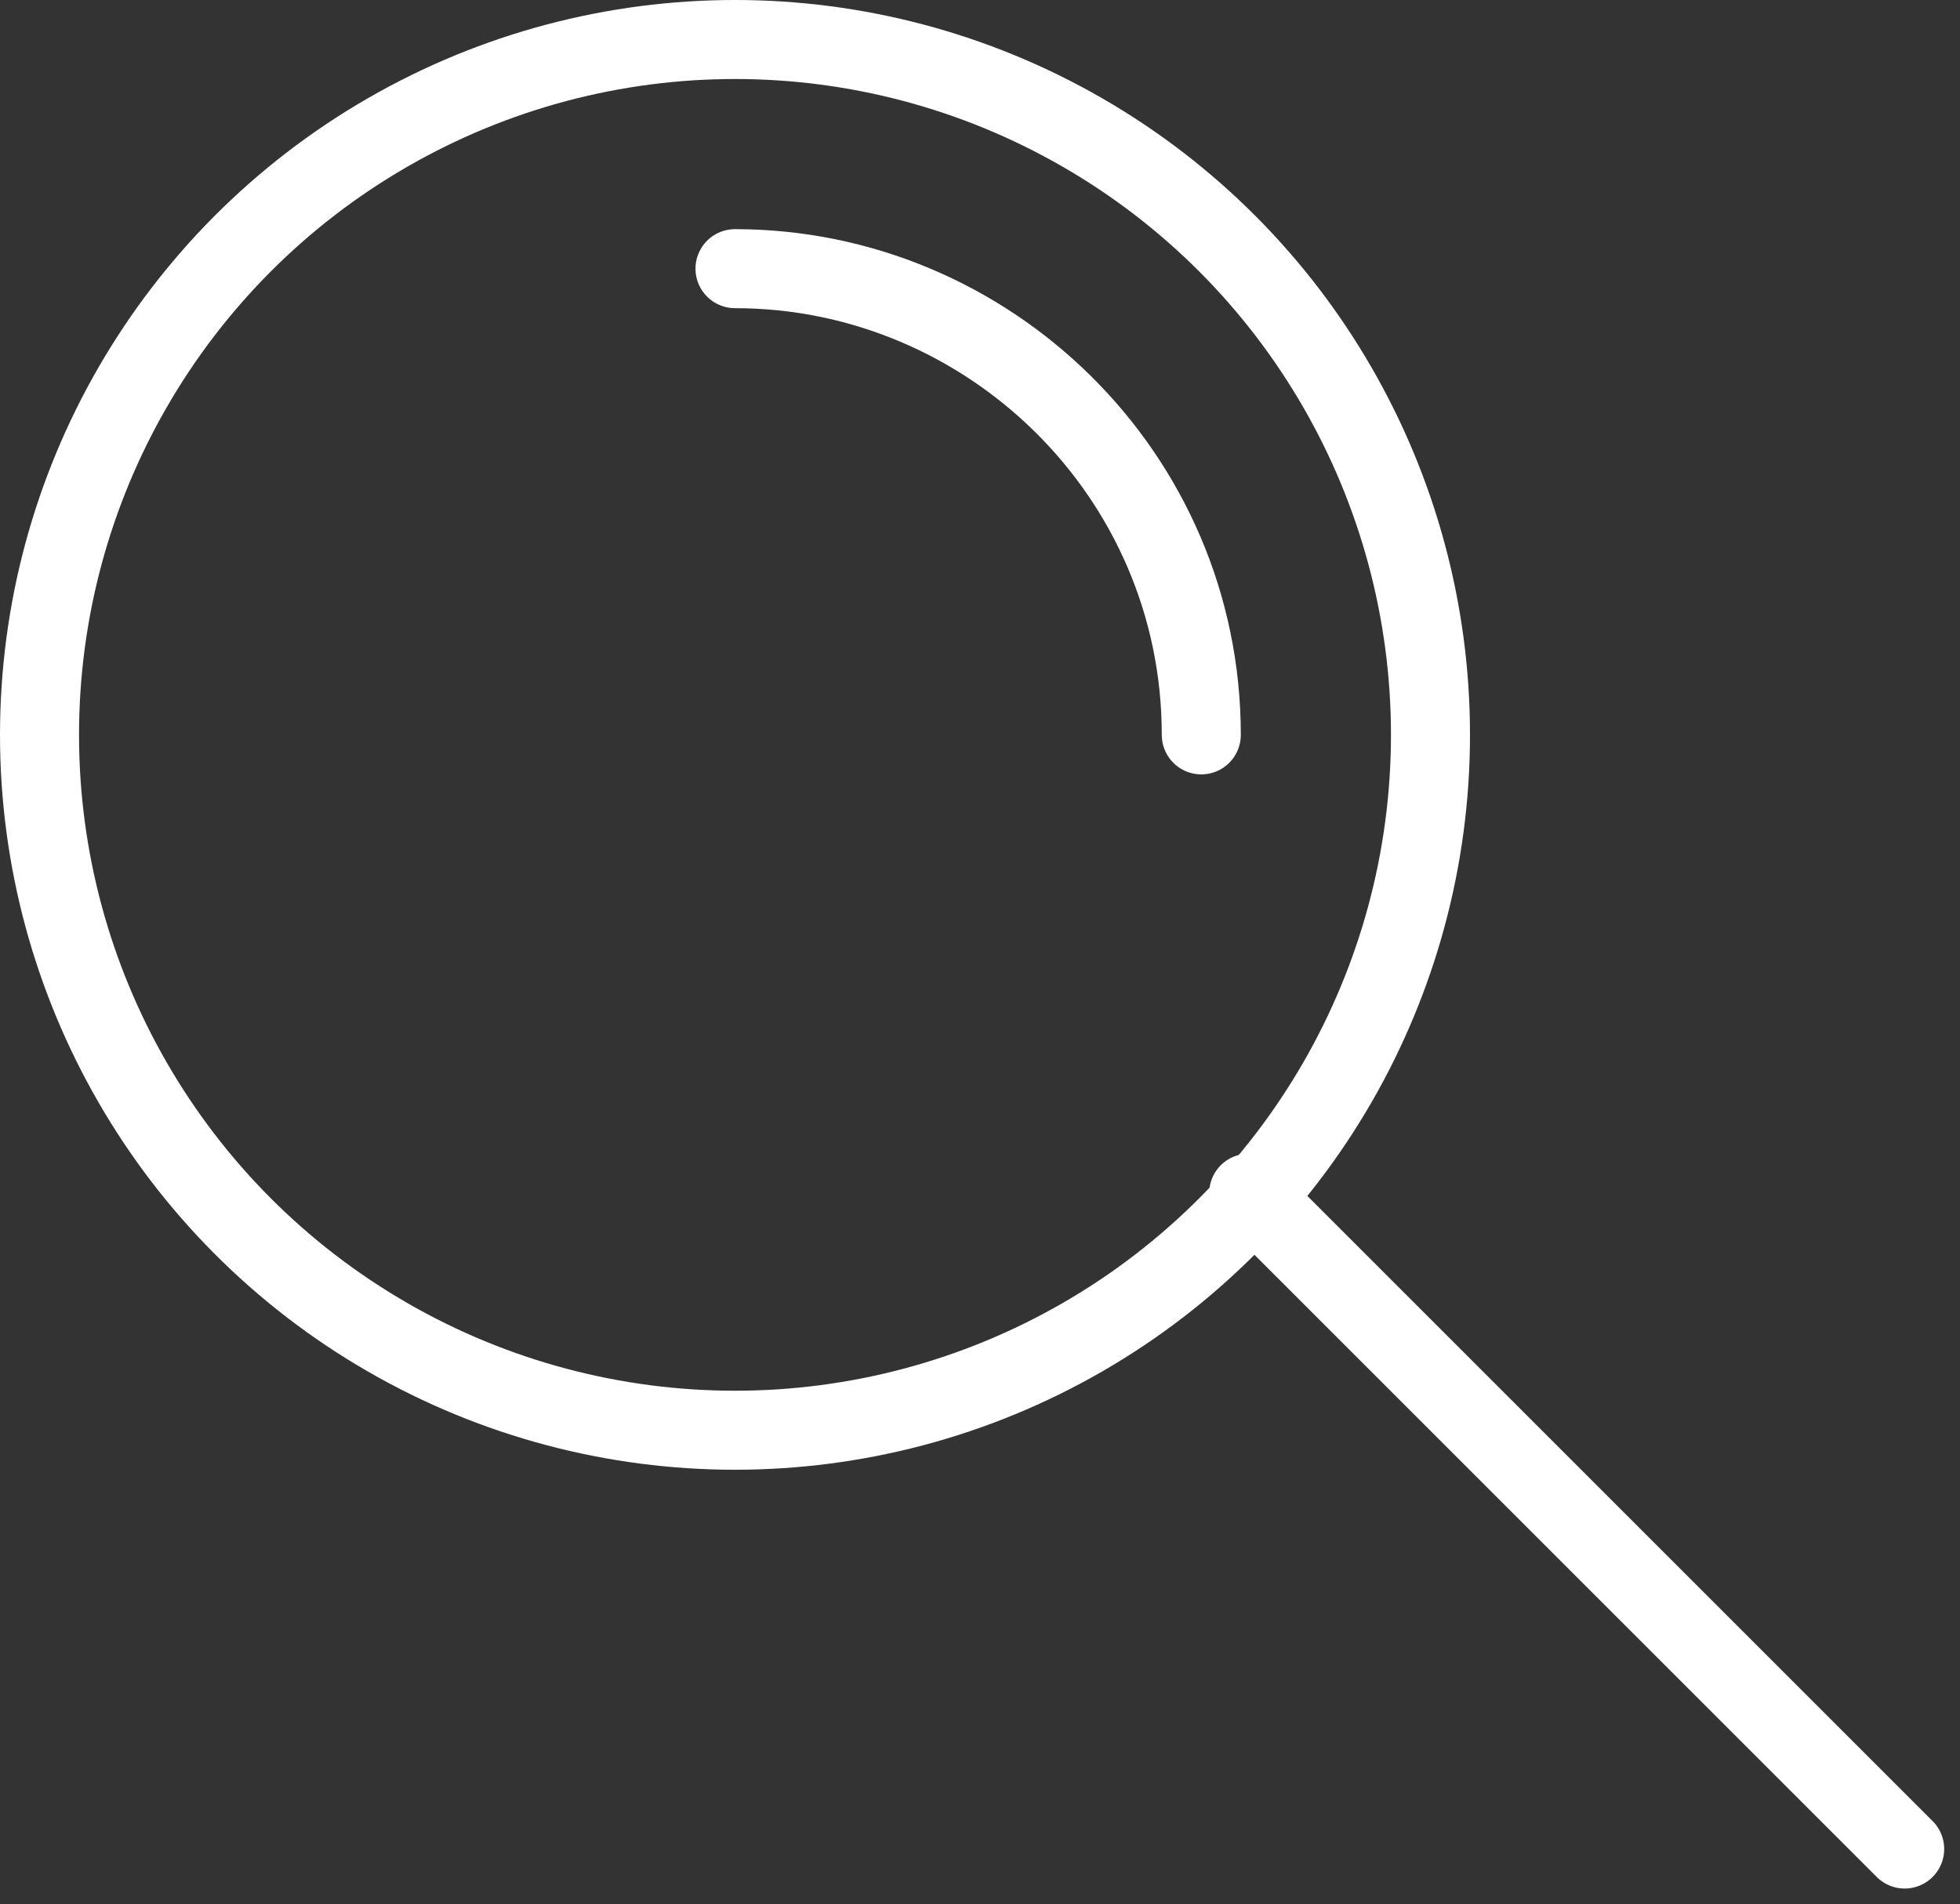
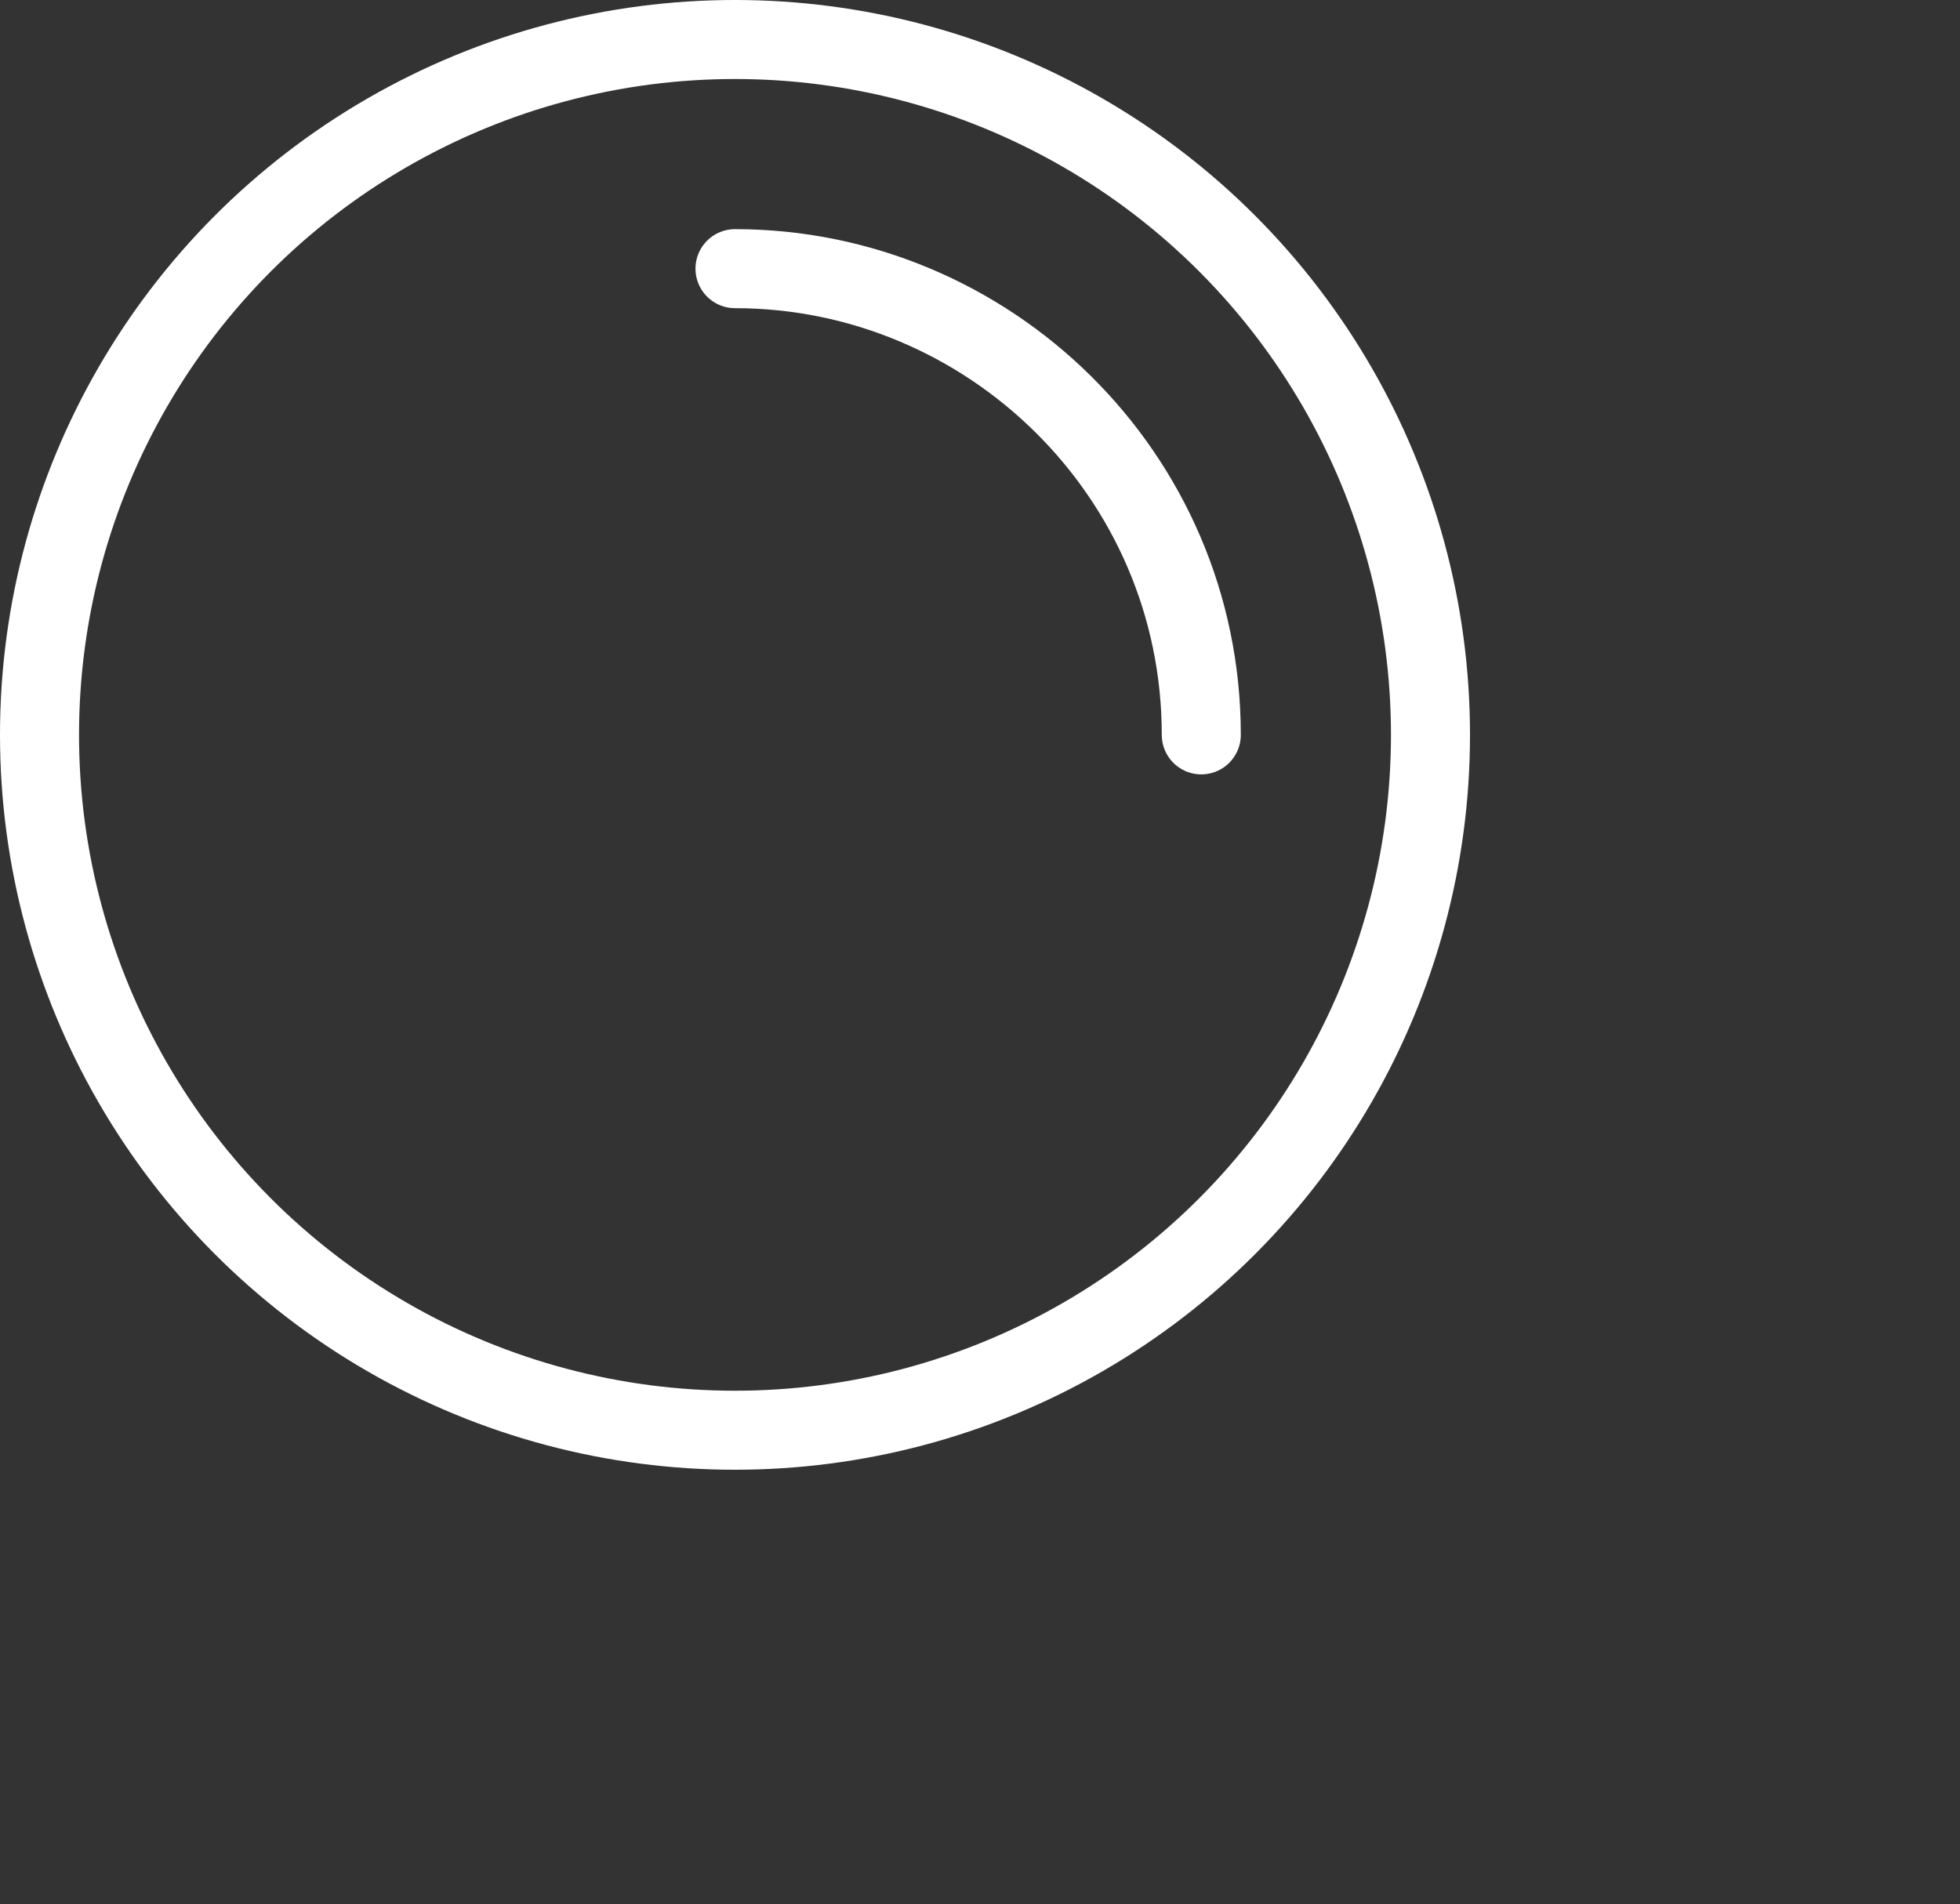
<svg xmlns="http://www.w3.org/2000/svg" id="_レイヤー_1" data-name="レイヤー_1" version="1.1" viewBox="0 0 24.8 24.1">
  <rect x="0" y="0" width="24.8" height="24.1" fill="#333333" stroke="none" />
  <defs>
    <style>
      .st0 {
        fill: none;
        stroke: #fff;
        stroke-linecap: round;
        stroke-linejoin: round;
      }
    </style>
  </defs>
  <g id="IcoSearch">
    <circle id="_楕円形_21" data-name="楕円形_21" class="st0" cx="9.3" cy="9.3" r="8.8" />
-     <path id="_パス_61" data-name="パス_61" class="st0" d="M9.3,3.4c3.2,0,5.9,2.6,5.9,5.9h0" />
-     <line id="_線_37" data-name="線_37" class="st0" x1="15.8" y1="15.1" x2="24.1" y2="23.4" />
+     <path id="_パス_61" data-name="パス_61" class="st0" d="M9.3,3.4c3.2,0,5.9,2.6,5.9,5.9" />
  </g>
</svg>